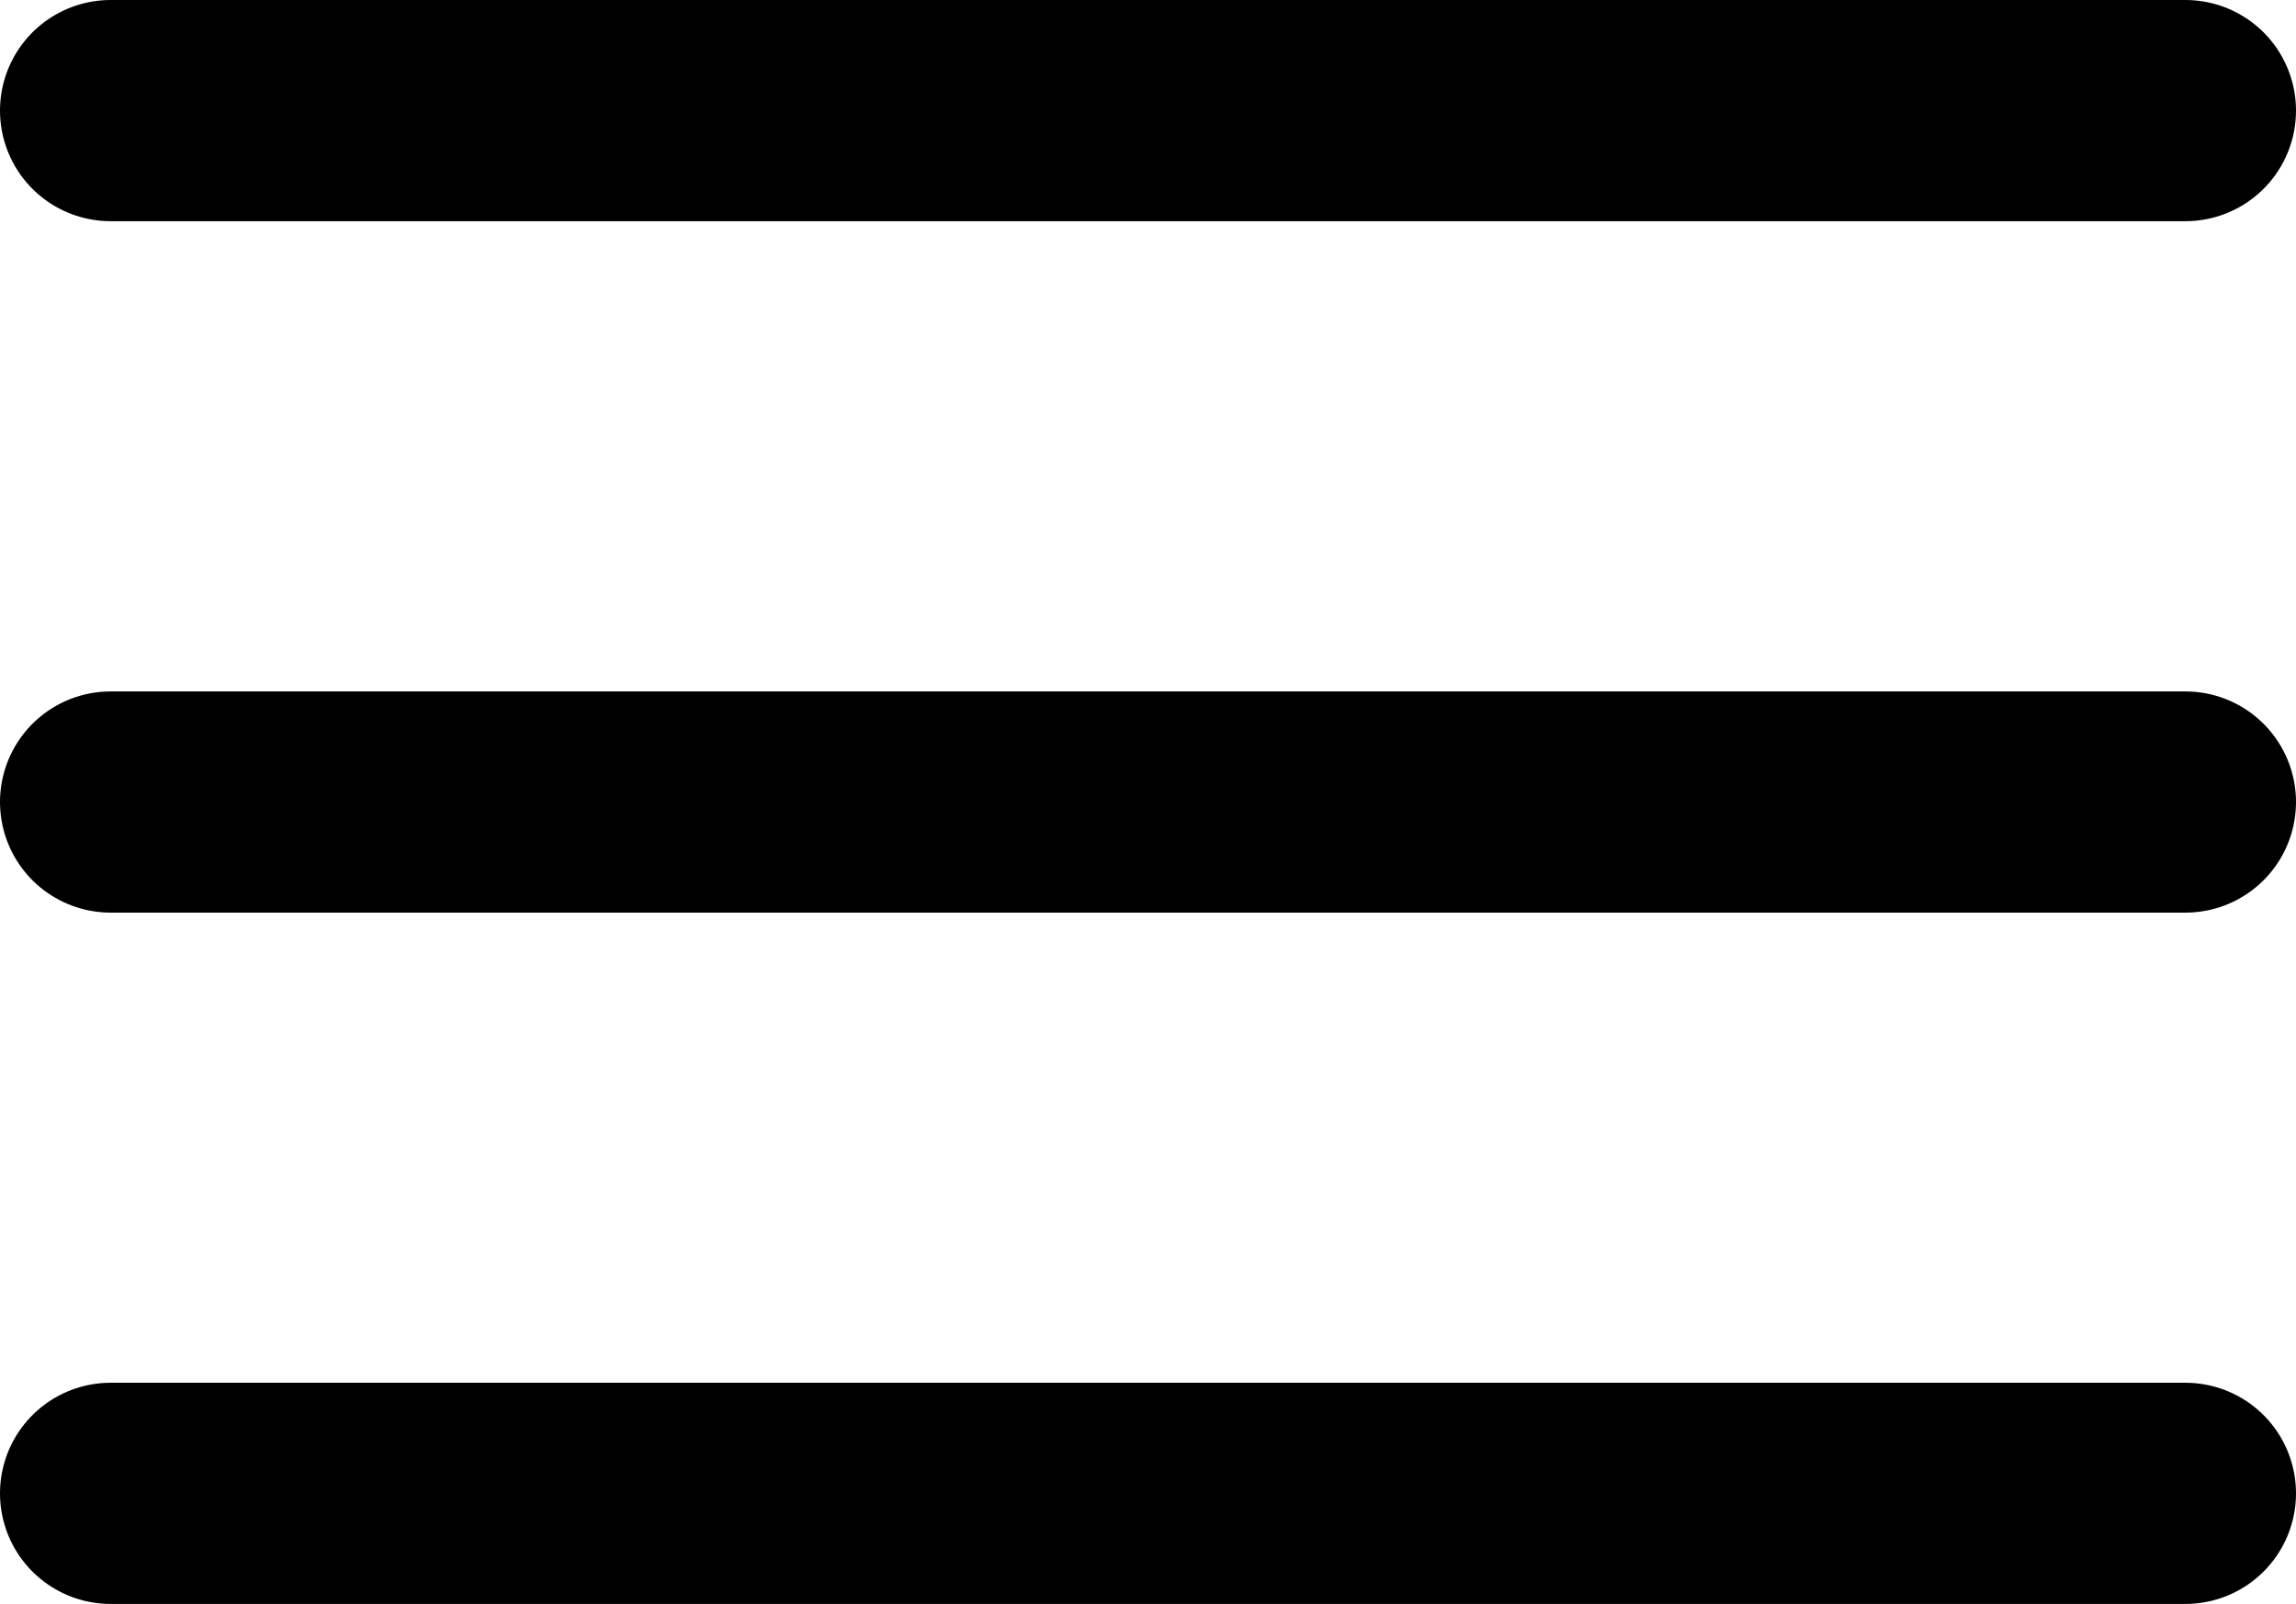
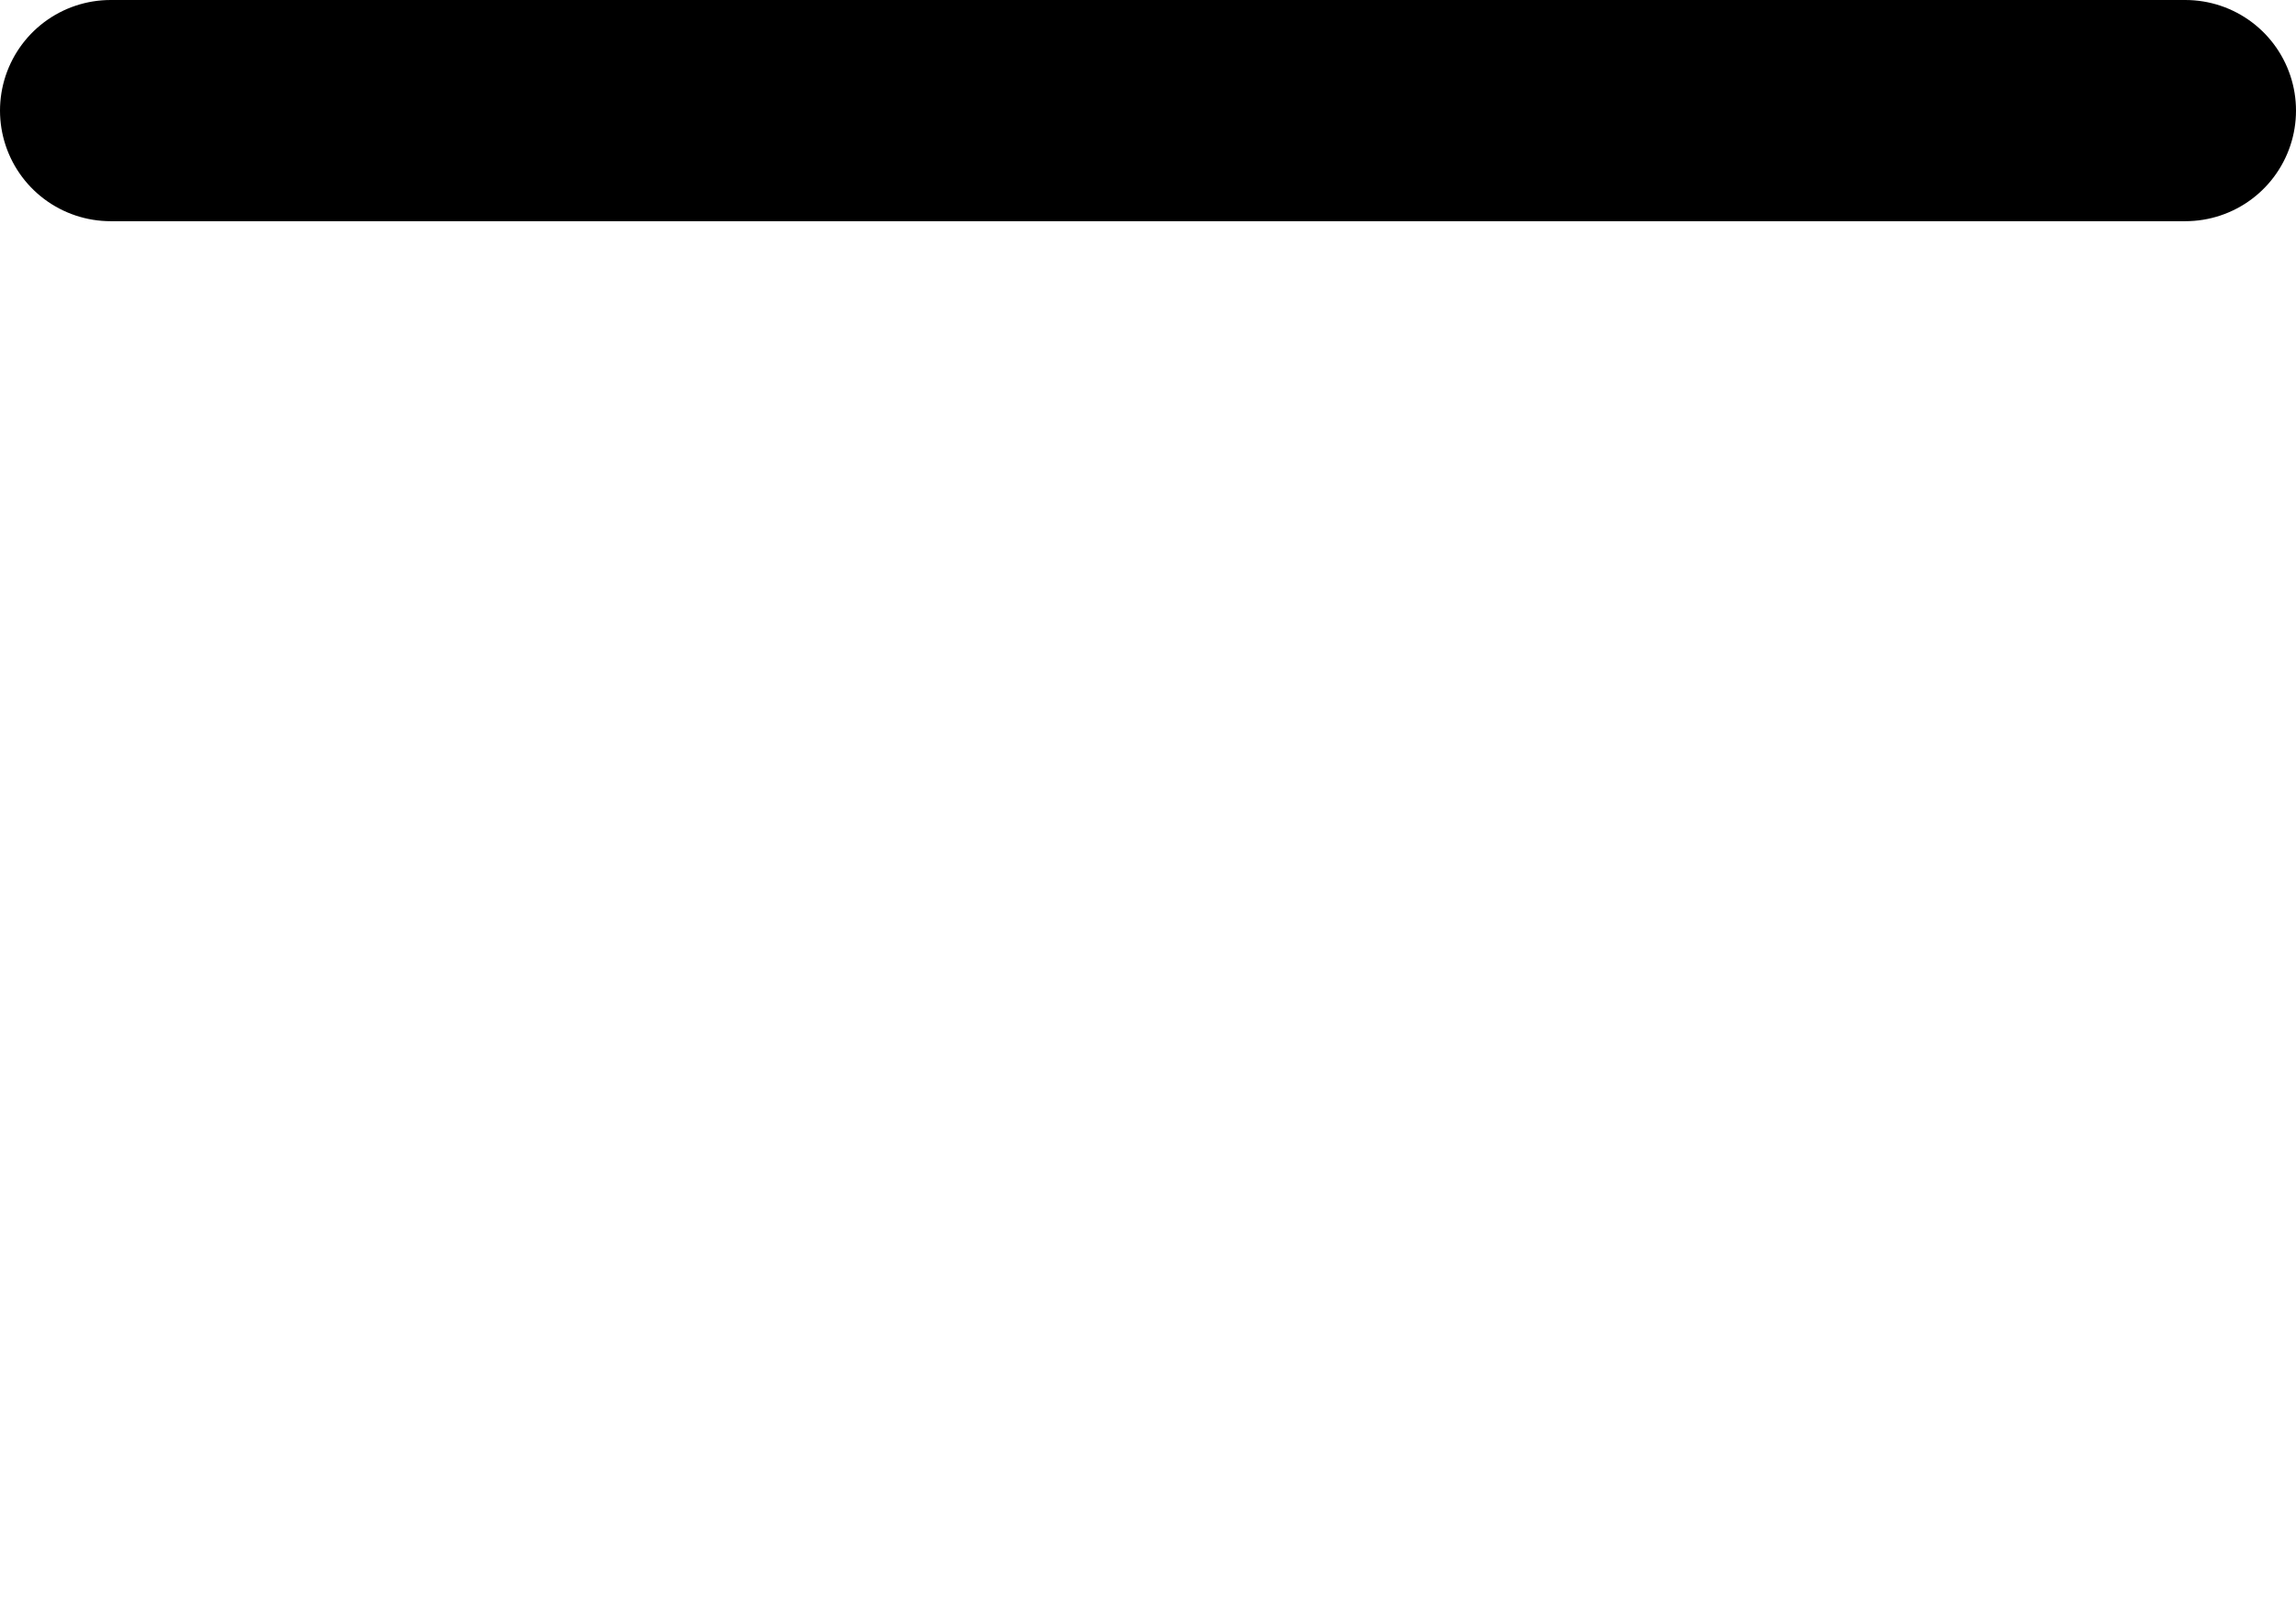
<svg xmlns="http://www.w3.org/2000/svg" width="20.755" height="14.503" viewBox="0 0 20.755 14.503">
  <g id="Icon_feather-menu" data-name="Icon feather-menu" transform="translate(-3.5 -8)">
-     <path id="Path_47" data-name="Path 47" d="M4.5,18H23.255" transform="translate(0 -2.748)" fill="none" stroke="#000000" stroke-linecap="round" stroke-linejoin="round" stroke-width="2" />
    <path id="Path_48" data-name="Path 48" d="M4.5,9H23.255" fill="none" stroke="#000000" stroke-linecap="round" stroke-linejoin="round" stroke-width="2" />
-     <path id="Path_49" data-name="Path 49" d="M4.5,27H23.255" transform="translate(0 -5.497)" fill="none" stroke="#000000" stroke-linecap="round" stroke-linejoin="round" stroke-width="2" />
  </g>
</svg>